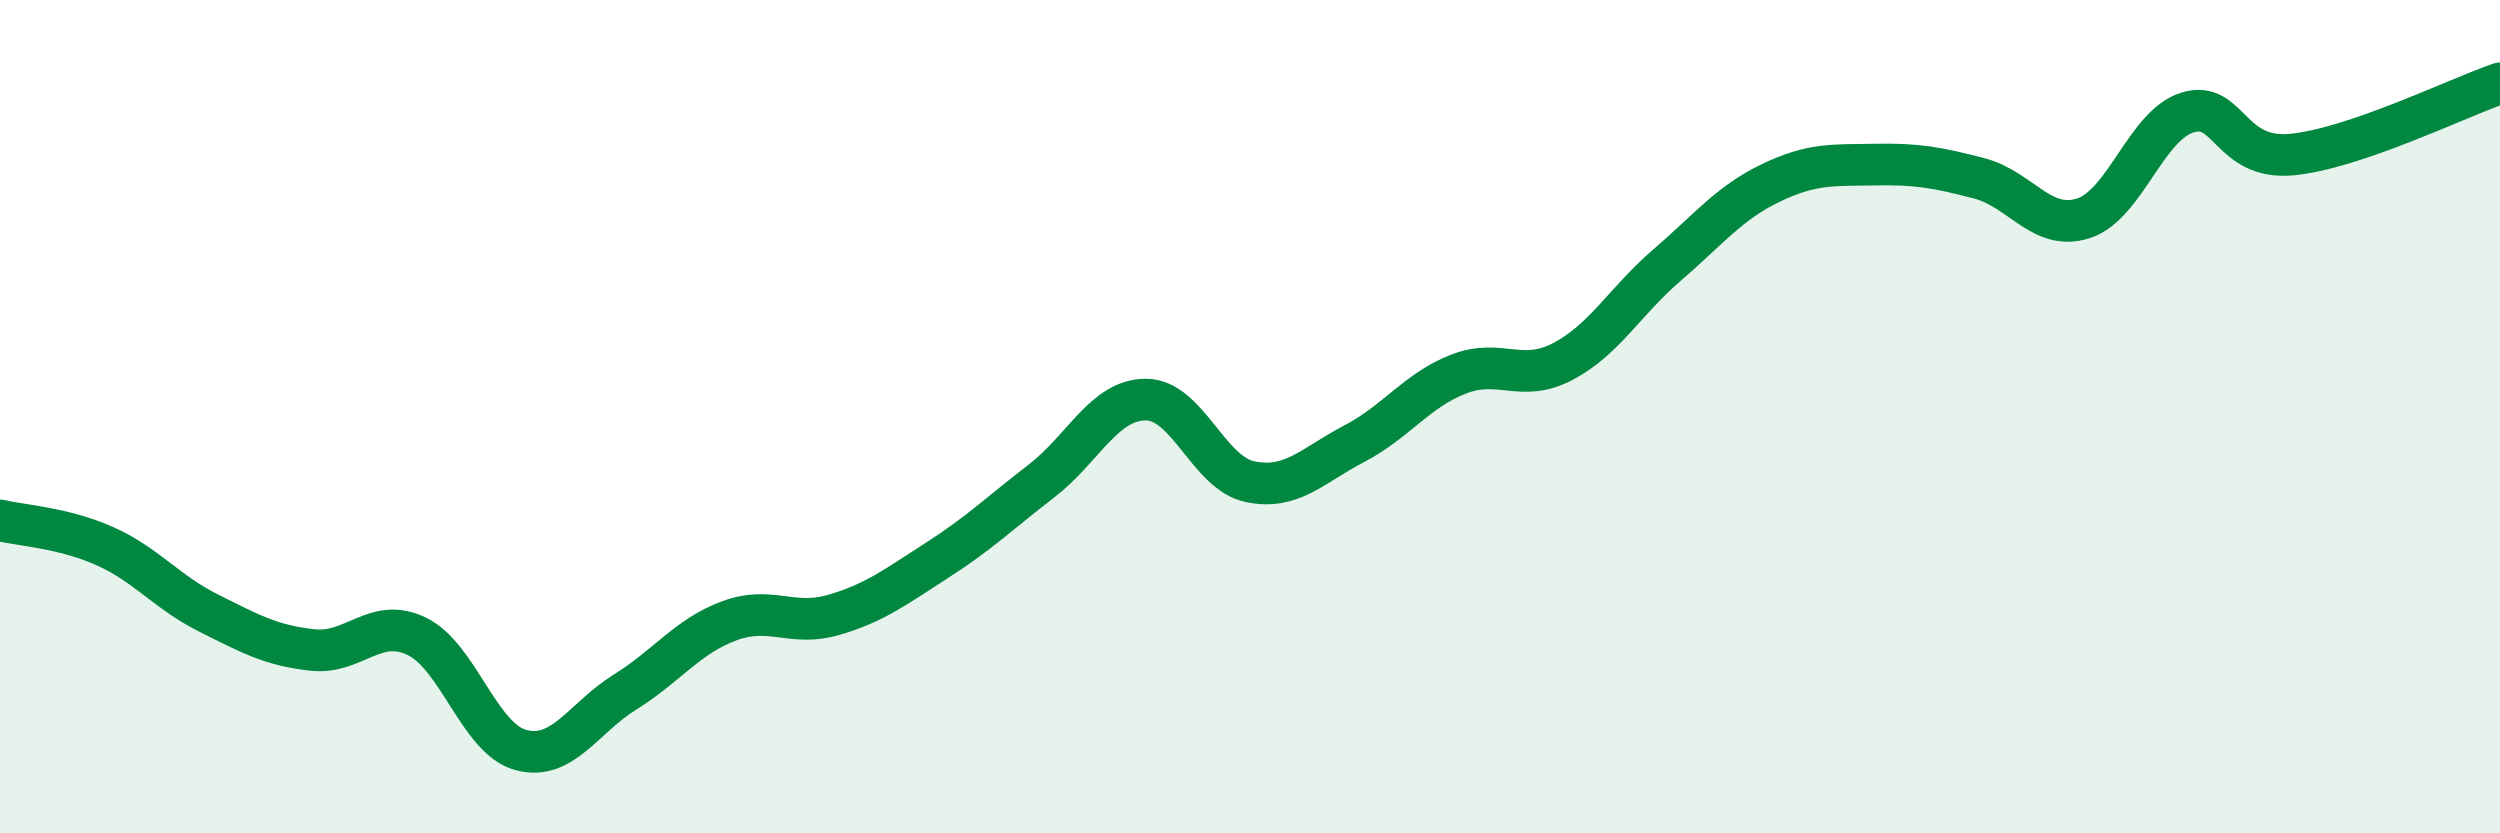
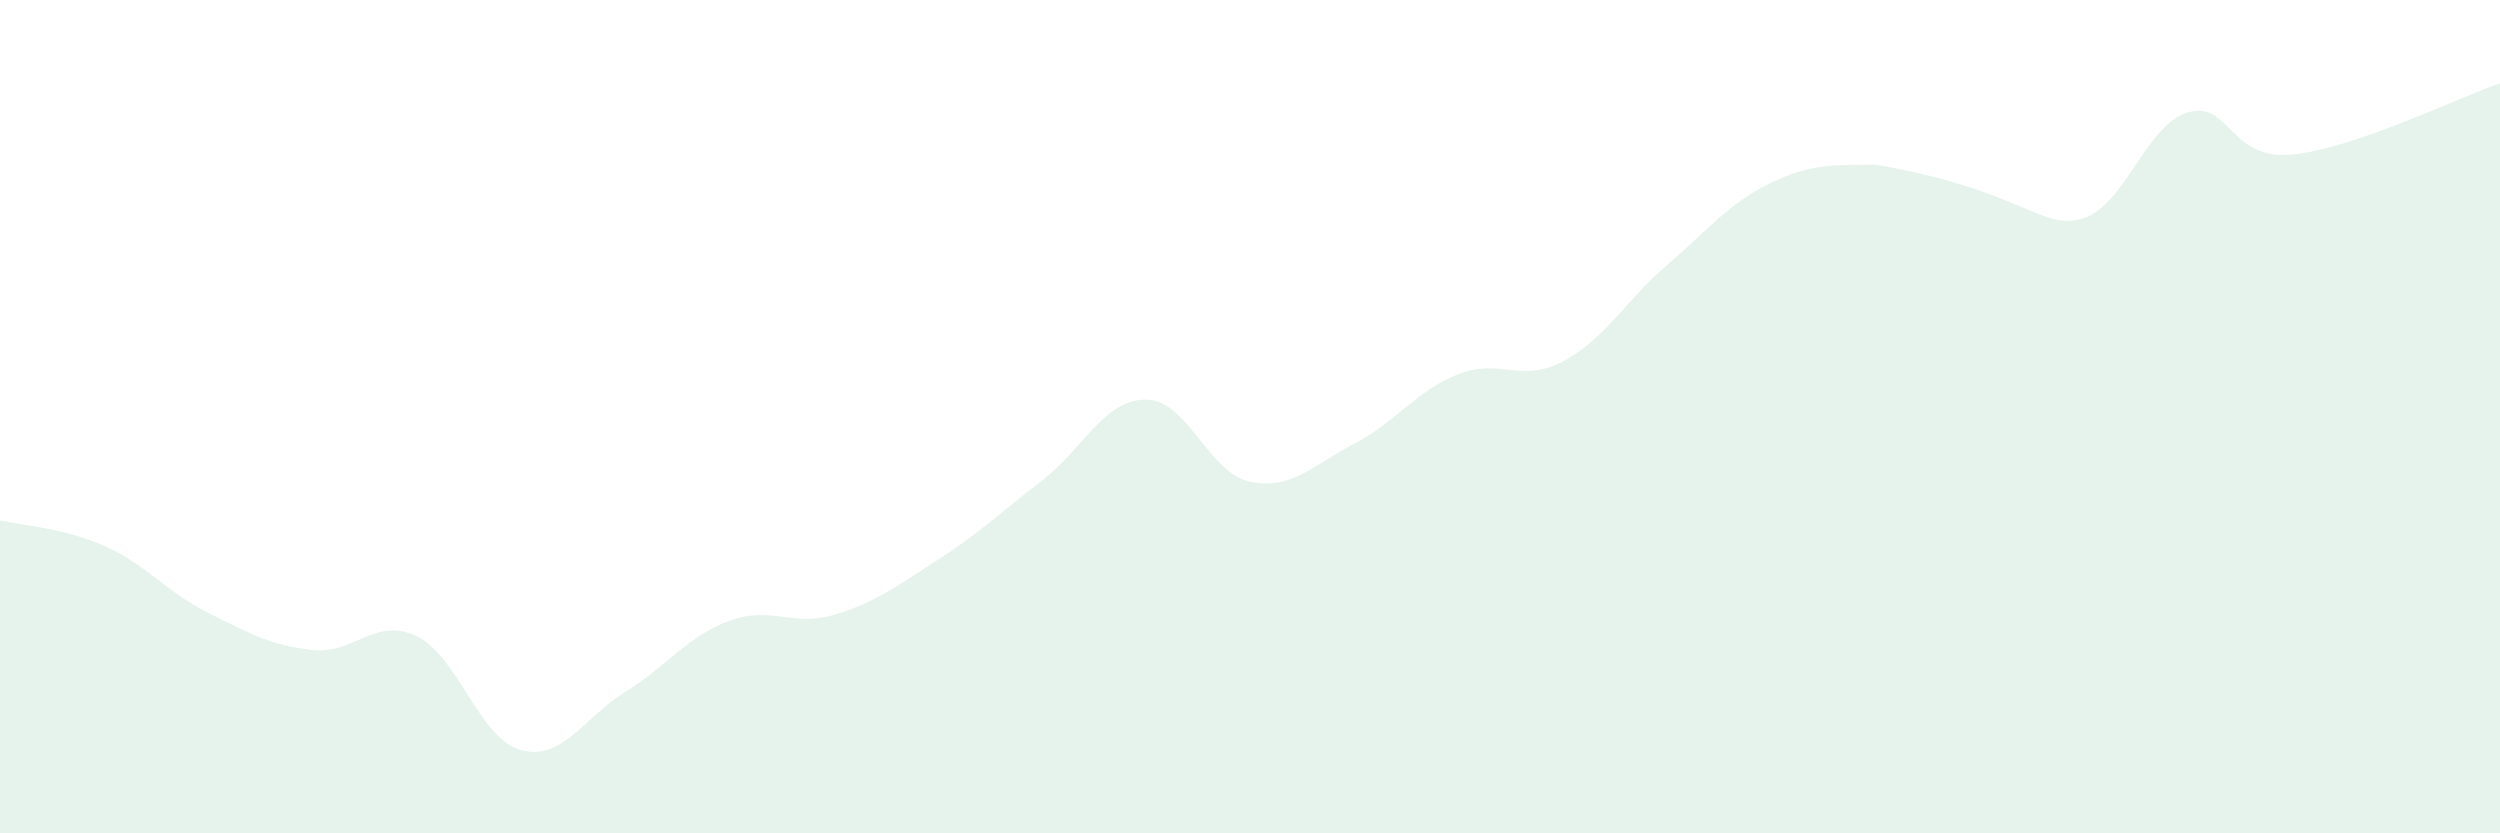
<svg xmlns="http://www.w3.org/2000/svg" width="60" height="20" viewBox="0 0 60 20">
-   <path d="M 0,12.49 C 0.5,12.61 1.5,12.66 2.5,13.1 C 3.5,13.54 4,14.21 5,14.71 C 6,15.21 6.5,15.49 7.5,15.6 C 8.5,15.71 9,14.79 10,15.27 C 11,15.75 11.5,17.73 12.5,18 C 13.5,18.27 14,17.23 15,16.61 C 16,15.99 16.5,15.27 17.5,14.9 C 18.5,14.53 19,15.05 20,14.76 C 21,14.47 21.5,14.08 22.5,13.44 C 23.5,12.8 24,12.31 25,11.54 C 26,10.77 26.5,9.59 27.5,9.59 C 28.5,9.59 29,11.35 30,11.56 C 31,11.77 31.5,11.17 32.5,10.65 C 33.5,10.13 34,9.37 35,8.98 C 36,8.59 36.5,9.2 37.5,8.68 C 38.5,8.16 39,7.23 40,6.37 C 41,5.51 41.5,4.87 42.5,4.39 C 43.5,3.91 44,3.97 45,3.95 C 46,3.93 46.5,4.02 47.5,4.28 C 48.5,4.54 49,5.56 50,5.24 C 51,4.92 51.5,3.01 52.5,2.7 C 53.5,2.39 53.5,3.85 55,3.71 C 56.5,3.57 59,2.34 60,2L60 20L0 20Z" fill="#008740" opacity="0.1" stroke-linecap="round" stroke-linejoin="round" />
-   <path d="M 0,12.49 C 0.5,12.61 1.5,12.66 2.5,13.1 C 3.5,13.54 4,14.21 5,14.71 C 6,15.21 6.5,15.49 7.5,15.6 C 8.5,15.71 9,14.79 10,15.27 C 11,15.75 11.5,17.73 12.5,18 C 13.5,18.27 14,17.23 15,16.61 C 16,15.99 16.5,15.27 17.5,14.9 C 18.5,14.53 19,15.05 20,14.76 C 21,14.47 21.5,14.08 22.5,13.44 C 23.5,12.8 24,12.31 25,11.54 C 26,10.77 26.5,9.59 27.5,9.59 C 28.5,9.59 29,11.35 30,11.56 C 31,11.77 31.5,11.17 32.5,10.65 C 33.5,10.13 34,9.37 35,8.98 C 36,8.59 36.5,9.2 37.5,8.68 C 38.5,8.16 39,7.23 40,6.37 C 41,5.51 41.5,4.87 42.5,4.39 C 43.5,3.91 44,3.97 45,3.95 C 46,3.93 46.5,4.02 47.5,4.28 C 48.5,4.54 49,5.56 50,5.24 C 51,4.92 51.5,3.01 52.5,2.7 C 53.5,2.39 53.5,3.85 55,3.71 C 56.5,3.57 59,2.34 60,2" stroke="#008740" stroke-width="1" fill="none" stroke-linecap="round" stroke-linejoin="round" />
+   <path d="M 0,12.49 C 0.5,12.61 1.5,12.66 2.5,13.1 C 3.5,13.54 4,14.21 5,14.71 C 6,15.21 6.5,15.49 7.5,15.6 C 8.5,15.71 9,14.79 10,15.27 C 11,15.75 11.5,17.73 12.5,18 C 13.5,18.27 14,17.23 15,16.61 C 16,15.99 16.5,15.27 17.5,14.9 C 18.5,14.53 19,15.05 20,14.76 C 21,14.47 21.5,14.08 22.5,13.44 C 23.5,12.8 24,12.31 25,11.54 C 26,10.77 26.5,9.59 27.5,9.59 C 28.5,9.59 29,11.35 30,11.56 C 31,11.77 31.5,11.17 32.5,10.65 C 33.5,10.13 34,9.37 35,8.98 C 36,8.59 36.5,9.2 37.5,8.68 C 38.5,8.16 39,7.23 40,6.37 C 41,5.51 41.5,4.87 42.5,4.39 C 43.5,3.91 44,3.97 45,3.95 C 48.5,4.54 49,5.56 50,5.24 C 51,4.92 51.5,3.01 52.5,2.7 C 53.5,2.39 53.5,3.85 55,3.71 C 56.5,3.57 59,2.34 60,2L60 20L0 20Z" fill="#008740" opacity="0.1" stroke-linecap="round" stroke-linejoin="round" />
</svg>